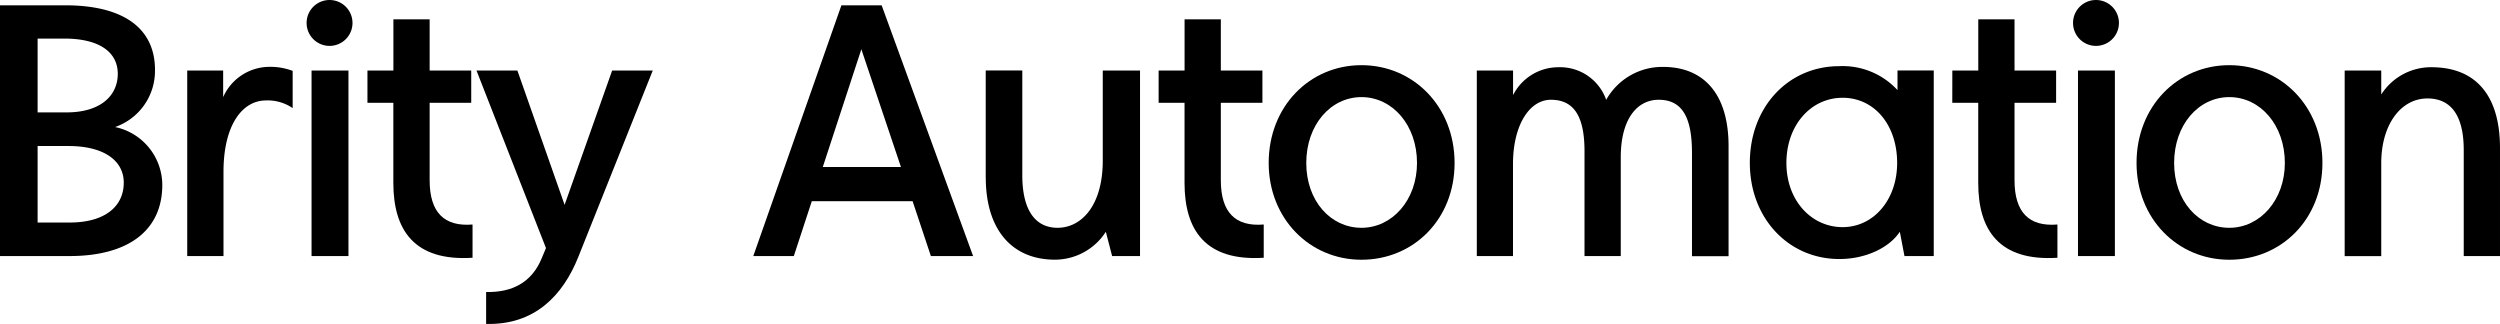
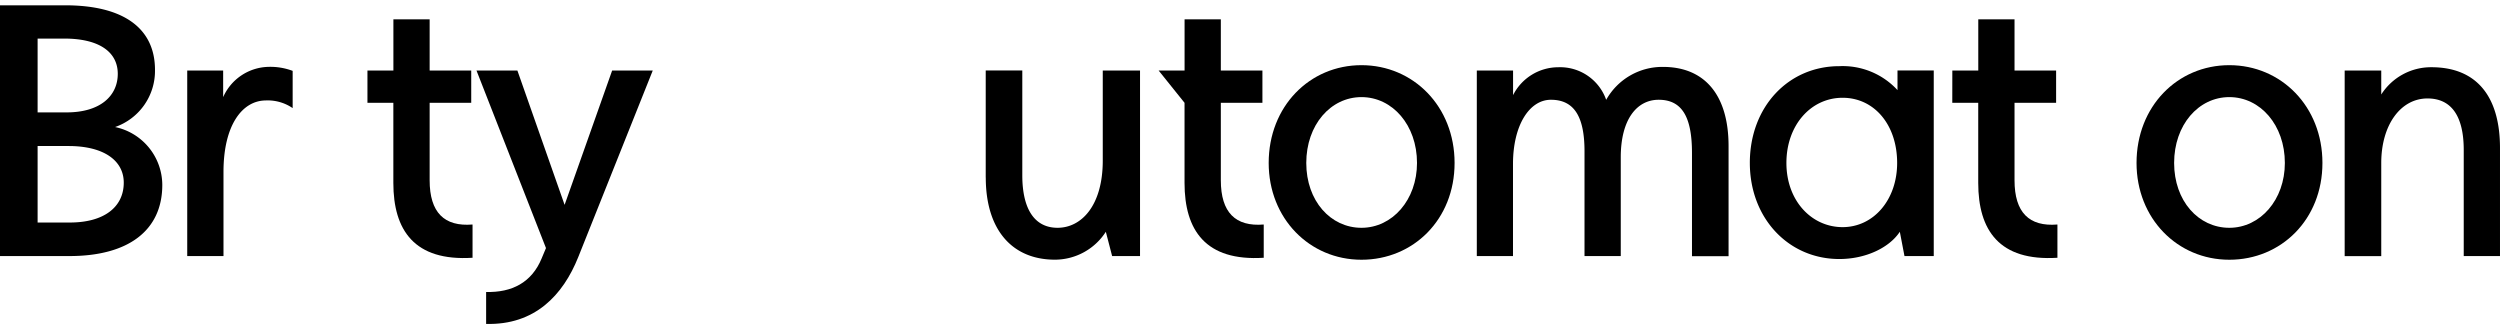
<svg xmlns="http://www.w3.org/2000/svg" width="277.8" height="36" viewBox="0 0 277.8 36">
  <g data-name="그룹 196659">
    <path data-name="패스 34637" d="M.002.59h7.243c6.578 0 9.977 2.625 9.977 7.17a6.6 6.6 0 0 1-4.435 6.356 6.6 6.6 0 0 1 5.247 6.429c0 5.062-3.77 7.908-10.311 7.908H0V.59zm4.177 3.7v8.2h3.217c3.807 0 5.691-1.884 5.691-4.287s-2.033-3.916-5.949-3.916H4.182zm0 11.937v8.5h3.585c3.77 0 5.988-1.7 5.988-4.435 0-2.4-2.145-4.065-6.134-4.065H4.182z" />
    <path data-name="패스 34638" d="M20.805 7.838h3.992v2.956a5.639 5.639 0 0 1 4.989-3.363 7.054 7.054 0 0 1 2.734.444v4.138a4.908 4.908 0 0 0-3.029-.85c-2.549.037-4.657 2.7-4.657 7.945v9.349h-4.029V7.837z" />
-     <path data-name="패스 34639" d="M36.62 0a2.55 2.55 0 0 1 0 5.1 2.55 2.55 0 1 1 0-5.1zm-2 7.835h4.1v20.62h-4.1z" />
    <path data-name="패스 34640" d="M40.831 7.836h2.883V2.145h4.028v5.691h4.621v3.585h-4.621v8.61c0 3.585 1.625 5.174 4.767 4.916v3.695c-6.468.407-8.8-3.066-8.8-8.315v-8.905h-2.878z" />
    <path data-name="패스 34641" d="M68.026 7.835h4.509l-8.279 20.73c-1.7 4.25-4.84 7.577-10.238 7.428v-3.548c2.846.073 5.064-1.036 6.171-3.734l.48-1.145-7.723-19.731h4.545l5.247 14.929 5.284-14.929z" />
  </g>
  <g data-name="그룹 196660">
-     <path data-name="패스 34642" d="m103.44 28.455-2.032-6.1h-11.2l-2 6.1h-4.503L93.497.592h4.472l10.162 27.863h-4.694zm-12.01-9.9h8.683l-4.4-13.082z" />
    <path data-name="패스 34643" d="M109.533 19.733v-11.9h4.065v11.64c0 3.88 1.44 5.839 3.916 5.839 2.661 0 5.025-2.476 5.025-7.465V7.835h4.141v20.62h-3.1l-.7-2.7a6.733 6.733 0 0 1-5.654 3.1c-4.767 0-7.687-3.327-7.687-9.127z" />
-     <path data-name="패스 34644" d="M128.747 7.836h2.883V2.145h4.029v5.691h4.621v3.585h-4.621v8.61c0 3.585 1.625 5.174 4.767 4.916v3.695c-6.468.407-8.8-3.066-8.8-8.315v-8.905h-2.879z" />
+     <path data-name="패스 34644" d="M128.747 7.836h2.883V2.145h4.029v5.691h4.621v3.585h-4.621v8.61c0 3.585 1.625 5.174 4.767 4.916v3.695c-6.468.407-8.8-3.066-8.8-8.315v-8.905z" />
    <path data-name="패스 34645" d="M140.976 18.107c0-6.283 4.545-10.865 10.309-10.865s10.348 4.582 10.348 10.865-4.582 10.755-10.348 10.755-10.309-4.582-10.309-10.755zm16.482 0c0-4.214-2.734-7.316-6.171-7.316s-6.134 3.1-6.134 7.316 2.7 7.206 6.134 7.206 6.171-3.104 6.171-7.206z" />
    <path data-name="패스 34646" d="M164.103 7.838h4.029v2.734a5.639 5.639 0 0 1 5.027-3.1 5.425 5.425 0 0 1 5.32 3.621 7.147 7.147 0 0 1 6.319-3.658c4.545 0 7.28 3.029 7.28 8.8v12.232h-4.065V16.998c0-3.88-1.033-5.912-3.7-5.912-2.4 0-4.214 2.142-4.214 6.392v10.977h-4.028V16.813c0-3.843-1.145-5.727-3.733-5.727-2.4 0-4.214 2.846-4.214 7.133v10.236h-4.021V7.838z" />
    <path data-name="패스 34647" d="M194.441 18.108c0-6.246 4.287-10.755 9.941-10.755a8.271 8.271 0 0 1 6.468 2.661V7.833h4.028v20.62h-3.253l-.517-2.7c-1.145 1.738-3.734 3.029-6.726 3.029-5.654 0-9.941-4.545-9.941-10.679zm16.37 0c0-4.25-2.549-7.243-6.061-7.243s-6.244 3.029-6.244 7.243 2.807 7.131 6.244 7.131 6.061-3.03 6.061-7.131z" />
    <path data-name="패스 34648" d="M216.943 7.836h2.883V2.145h4.028v5.691h4.621v3.585h-4.621v8.61c0 3.585 1.626 5.174 4.767 4.916v3.695c-6.468.407-8.8-3.066-8.8-8.315v-8.905h-2.883z" />
-     <path data-name="패스 34649" d="M232.906 0a2.55 2.55 0 0 1 0 5.1 2.55 2.55 0 1 1 0-5.1zm-2 7.835h4.1v20.62h-4.1z" />
    <path data-name="패스 34650" d="M237.412 18.107c0-6.283 4.545-10.865 10.309-10.865s10.348 4.582 10.348 10.865-4.582 10.755-10.348 10.755-10.309-4.582-10.309-10.755zm16.482 0c0-4.214-2.734-7.316-6.171-7.316s-6.134 3.1-6.134 7.316 2.7 7.206 6.134 7.206 6.171-3.104 6.171-7.206z" />
    <path data-name="패스 34651" d="M277.799 16.445v12.01h-4.029V16.667c0-3.807-1.4-5.727-4.028-5.727-2.993 0-5.137 2.956-5.137 7.17v10.348h-4.065V7.838h4.065v2.661a6.562 6.562 0 0 1 5.581-3.029c4.989 0 7.613 3.215 7.613 8.981z" />
  </g>
</svg>